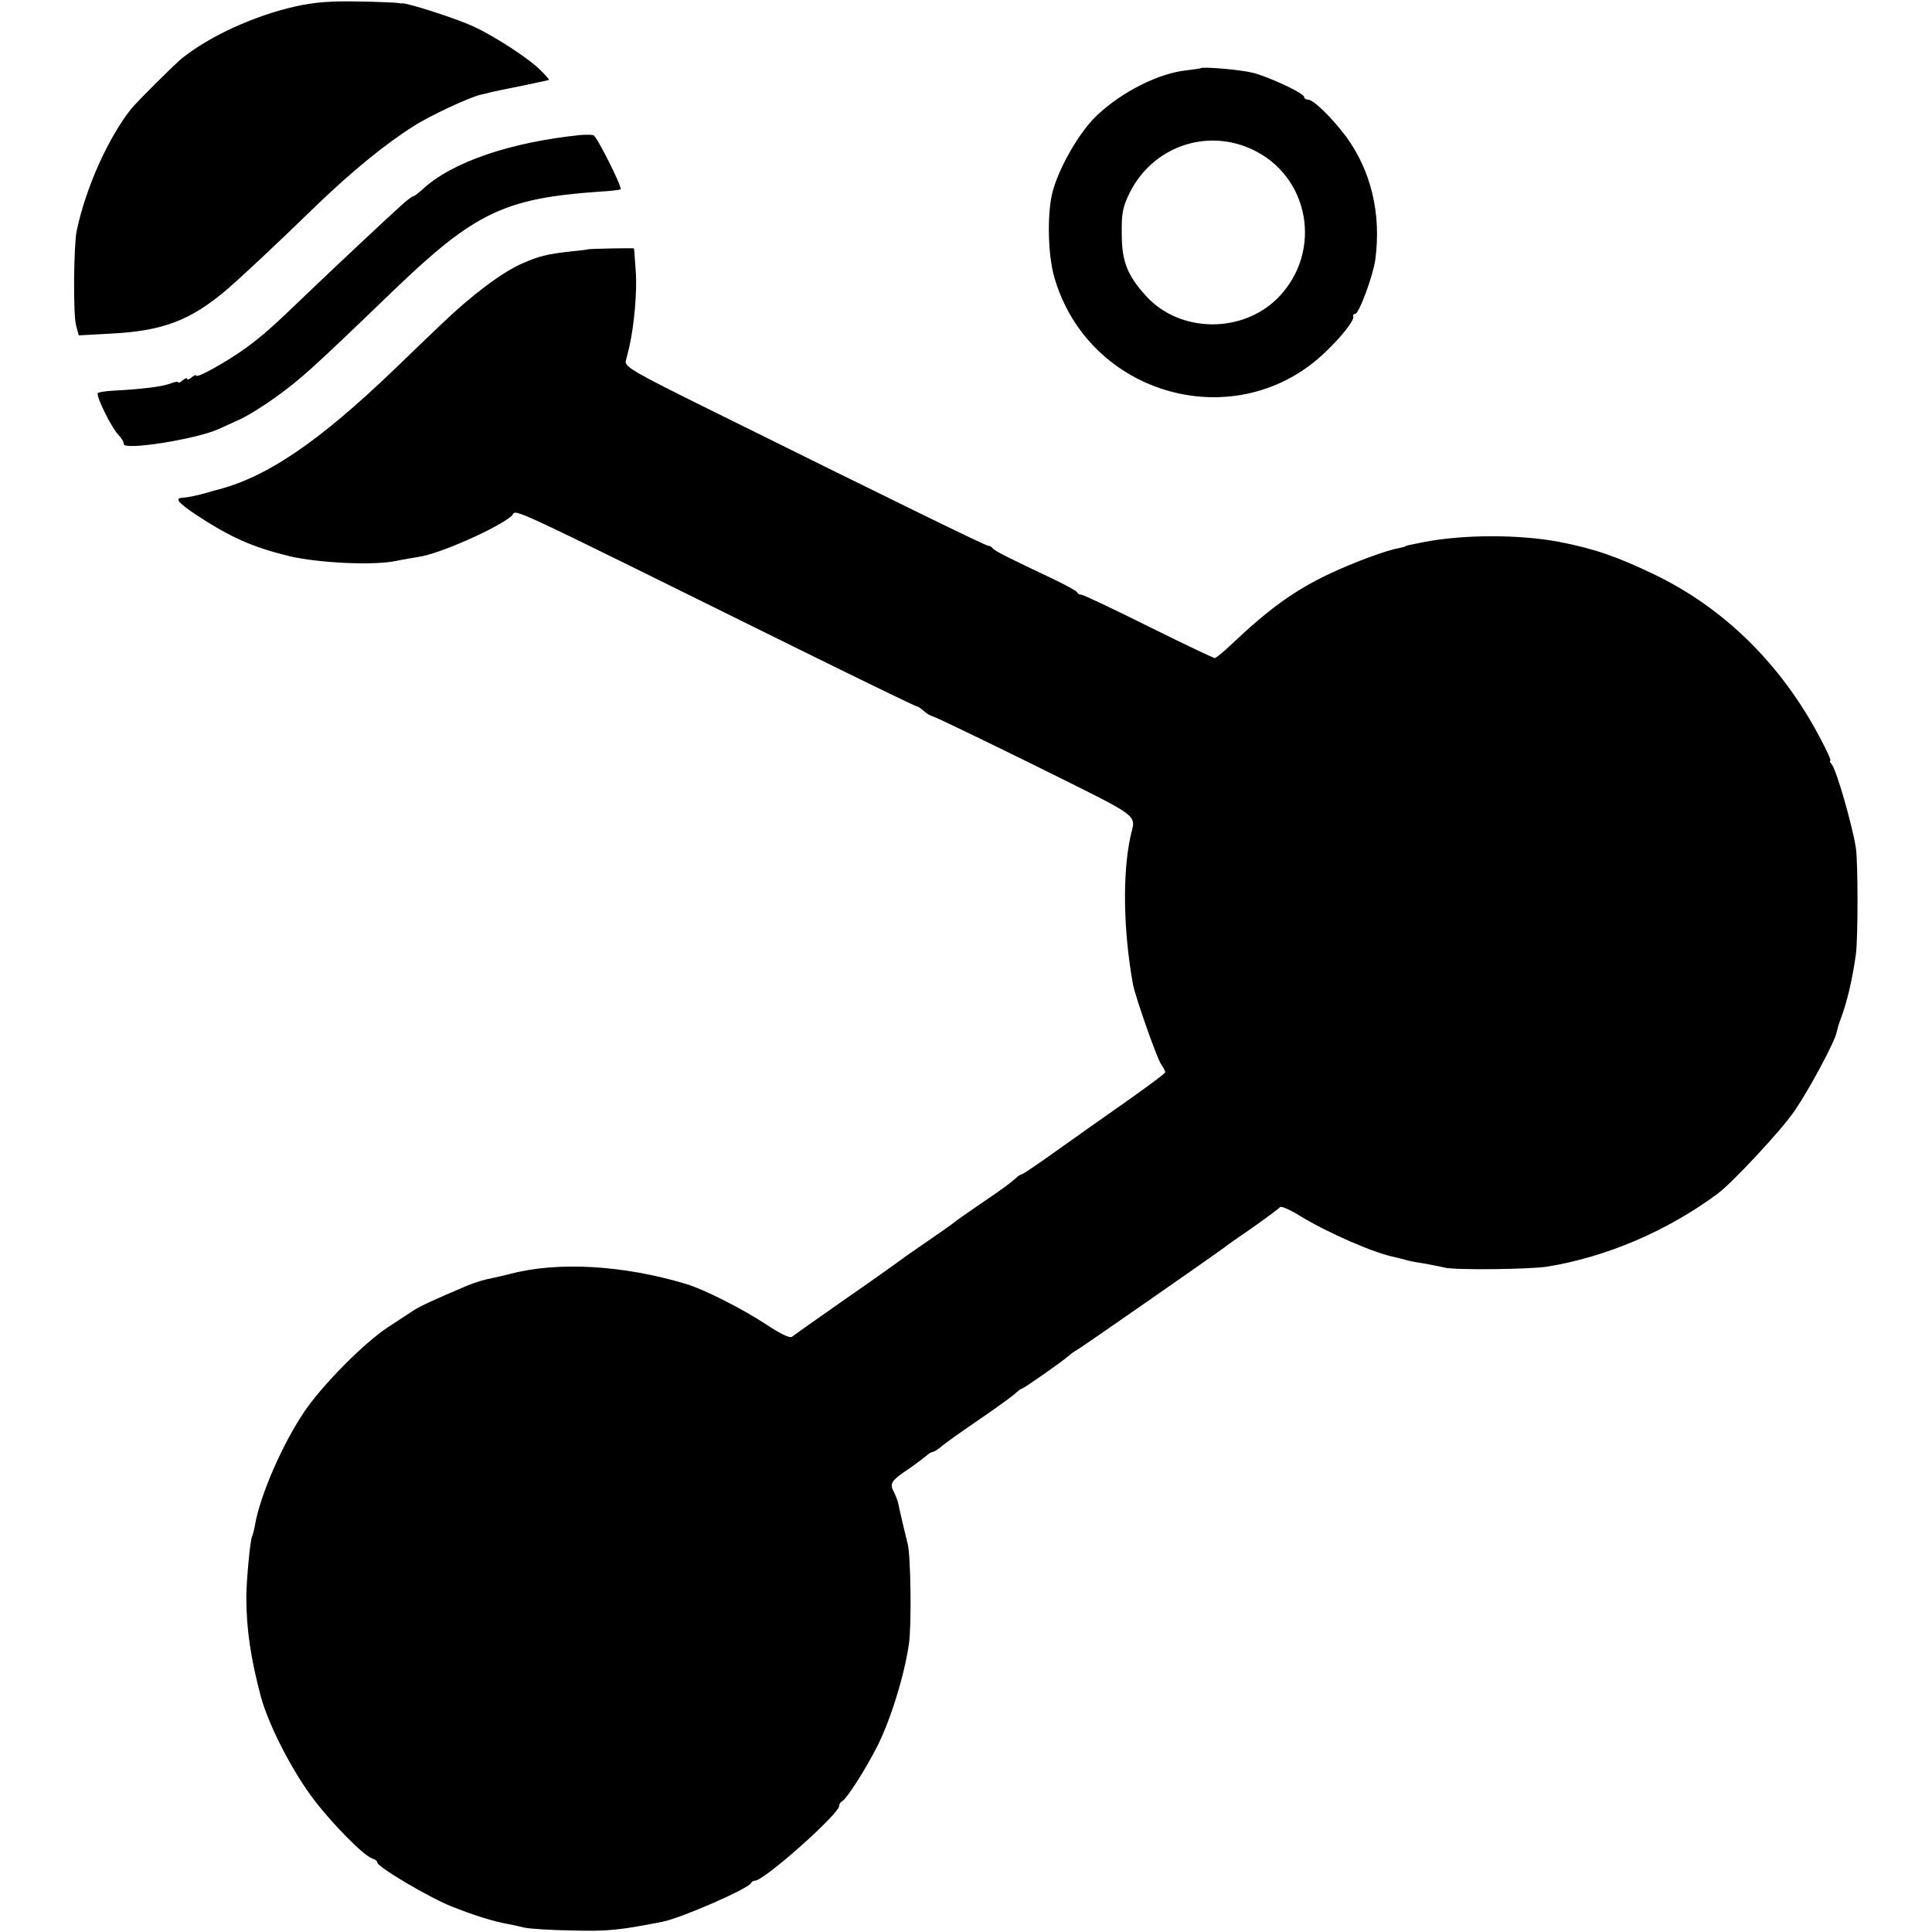
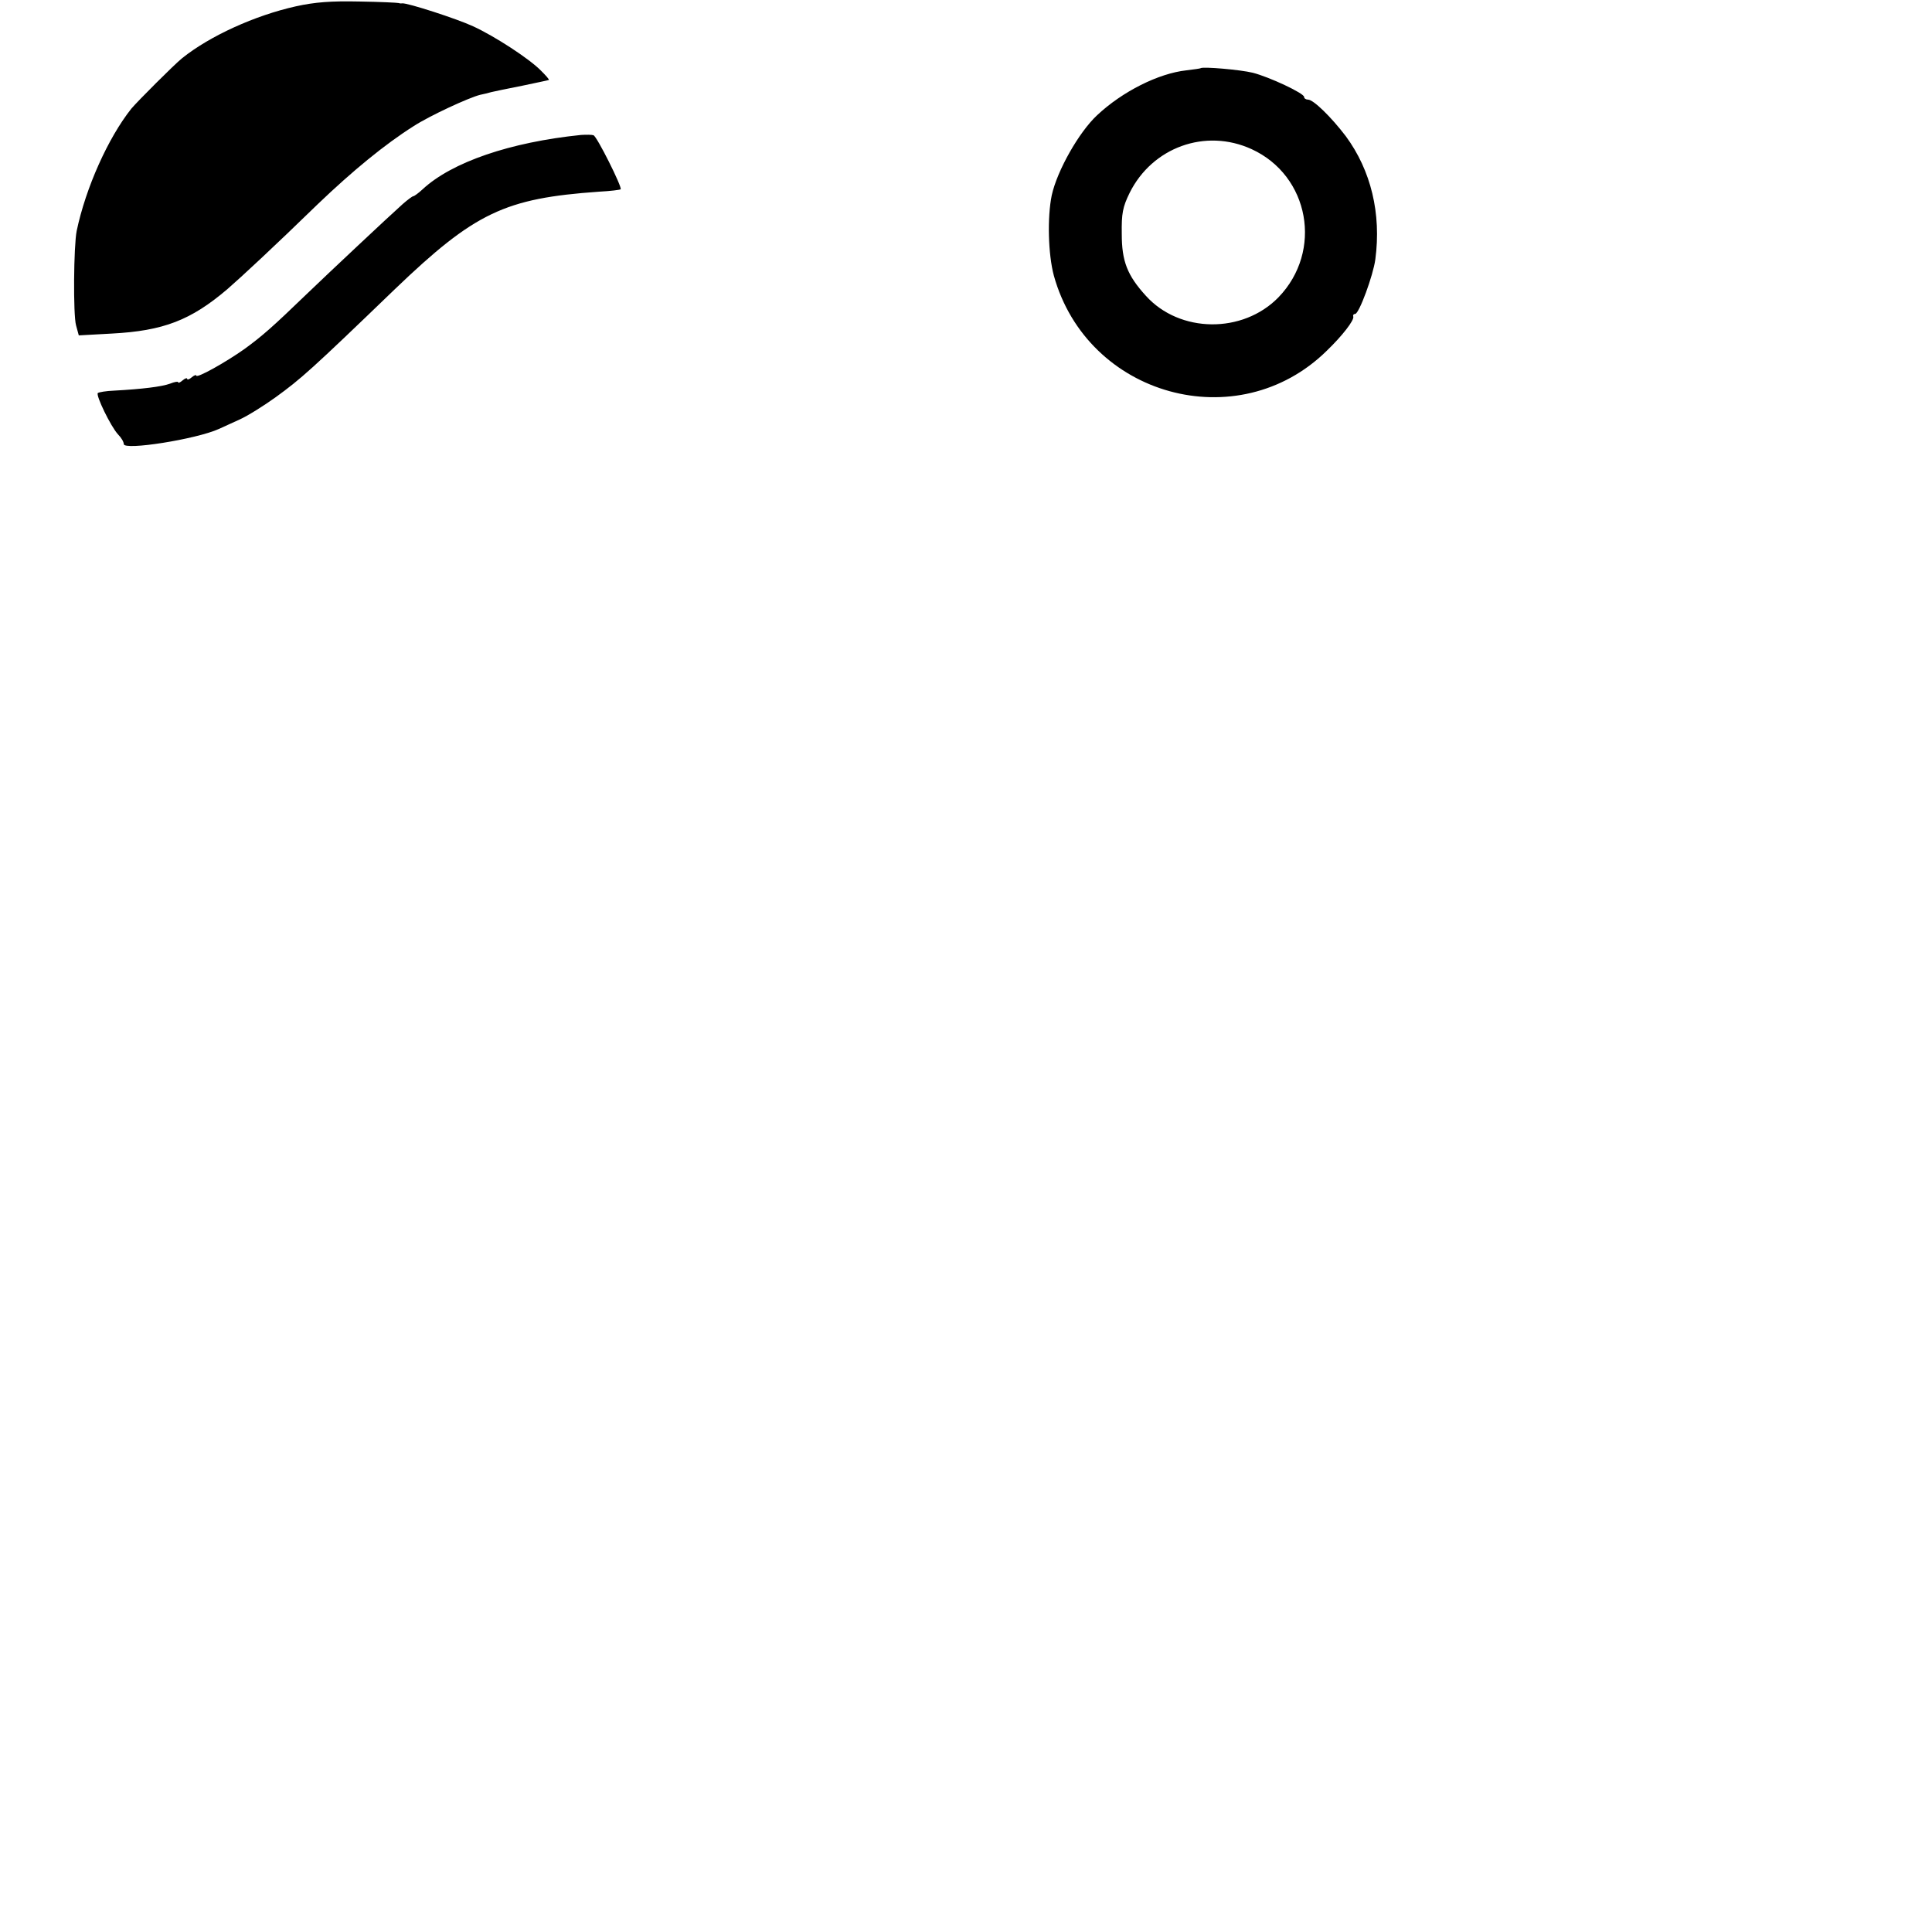
<svg xmlns="http://www.w3.org/2000/svg" version="1" width="853.333" height="853.333" viewBox="0 0 640 640">
  <path d="M98 2.1c-13.5 3-28.5 9.8-37.7 17.2-2.6 2.1-14.7 14.2-16.8 16.7-7.7 9.7-15.1 26.2-18.1 40.5-1 4.9-1.2 27.8-.2 31.3l.9 3.3 10.9-.6c17.1-.9 26.2-4.4 38.3-14.7 4.5-3.9 15.5-14.1 30.1-28.3 11.4-10.9 22.1-19.7 31.6-25.7 5.4-3.5 18.4-9.5 22.1-10.4 1-.2 2.7-.6 3.7-.9.9-.2 5.5-1.2 10.2-2.1 4.7-1 8.6-1.8 8.8-1.9.2-.2-1-1.5-2.6-3.1-3.8-3.9-15.3-11.4-22.5-14.7-5.4-2.5-21.8-7.8-23.5-7.6-.4.1-.9 0-1.2-.1-.3-.1-6.1-.4-13-.5-9.3-.2-14.7.2-21 1.6zM397.7 22.6c-.1.1-2.2.4-4.7.7-9.2 1-21.2 7-29.6 14.9-6 5.6-13.2 18.3-15 26.5-1.5 7.3-1.2 19.5.7 26.6 11.1 40 61 53.8 90.4 24.9 5.2-5 9.1-10.1 8.8-11.3-.2-.5.1-.9.6-.9 1.3 0 6-12.8 6.7-18.1 2-15.1-1.4-29.4-9.8-40.8C441 38.8 435.1 33 433.3 33c-.7 0-1.3-.4-1.3-.9 0-1.2-11.5-6.6-17-8-4-1-16.6-2.1-17.3-1.5zm16.9 26.8c19.2 8.8 23.7 33.8 8.9 49.1-11.8 12.1-32.7 11.9-43.9-.5-6.2-6.8-8-11.5-8-20.5-.1-6.8.3-8.9 2.6-13.6 7.5-15.1 25.1-21.5 40.4-14.5zM192.5 44.7c-23.5 2.4-42.8 9-52.5 18-1.4 1.3-2.8 2.3-3.1 2.3-.3 0-1.9 1.2-3.5 2.6-4.6 4.1-24.2 22.5-32 30-11.1 10.7-14.5 13.7-20.4 18-6.2 4.4-16 9.9-16 8.8 0-.3-.7-.1-1.5.6s-1.5.9-1.5.5-.7-.2-1.5.5-1.5 1-1.5.6c0-.3-1.2-.1-2.7.5-2.7 1-9.3 1.8-18.5 2.3-2.6.1-5 .5-5.4.8-.7.8 4.3 11.1 6.7 13.7 1.1 1.1 1.9 2.5 1.9 3.2 0 2.2 24-1.6 31.5-5 1.1-.5 4.2-1.9 6.8-3.1 2.7-1.2 8.1-4.6 12-7.4 8.4-6.1 11.7-9 39.5-35.8 26.5-25.4 36.4-30.1 67.6-32.3 3.8-.2 7-.6 7.2-.8.6-.6-7.9-17.6-9-17.9-.6-.2-2.4-.2-4.1-.1z" />
-   <path d="M194.7 82.6c-.1.1-2.7.4-5.7.7-7.9.9-10.4 1.5-16.3 4.1-6.5 2.9-16.5 10.4-26.5 20-4.2 4-11.1 10.6-15.2 14.6-25.7 24.7-43 36.4-60 40.5-.3.1-1.7.5-3.1.9-2.9.8-5.8 1.4-7.6 1.5-2.5.2-1.2 1.7 4.9 5.8 11.2 7.3 18.3 10.5 30.5 13.5 9.6 2.3 28.2 3.2 35.6 1.6 2.3-.5 5.6-1 7.2-1.3 6.6-.8 26.3-9.5 31-13.6 2.2-2-7.2-6.4 94.8 44 21.3 10.5 39 19.1 39.4 19.1.4 0 1.4.7 2.4 1.6.9.8 2.3 1.6 3.1 1.8.7.1 16 7.5 34.1 16.4 35.6 17.7 32.9 15.7 31.2 23.2-2.7 12.4-2.4 31.3.8 49 .8 4.3 7.9 24.4 9.3 26.5.8 1.1 1.4 2.3 1.4 2.7 0 .4-6 4.8-13.2 9.9-7.3 5.1-17.9 12.6-23.5 16.6-5.6 4-10.5 7.3-10.8 7.3-.4 0-1.3.6-2 1.3-2.6 2.2-3.9 3.2-12 8.7-4.4 3-8.2 5.7-8.5 6-.3.3-4.1 3-8.5 6s-8.4 5.8-9 6.3c-.5.4-8.6 6.2-18 12.7-9.3 6.5-17.5 12.3-18.1 12.8-.7.6-3.6-.8-8.5-4-7.7-5.1-20.5-11.6-26.4-13.4-20.8-6.3-42.6-7.6-58.5-3.4-1.9.5-4.6 1.1-6 1.4-2.7.5-5.3 1.3-8.5 2.6-10.6 4.5-15.4 6.7-17.5 8.1-1.4.9-5.2 3.4-8.4 5.5-8.1 5.3-22 19.4-27.9 28.2-7.2 10.7-14.5 27.5-16.2 37.2-.3 1.8-.8 3.6-1 4-.6.9-1.9 14.8-1.9 20 0 10.8 1.5 20.5 4.8 33 2.5 9.2 10 23.9 16.8 33.1 5.9 8.1 17.2 19.6 20 20.5 1 .3 1.8.9 1.8 1.4 0 1.4 17 11.5 24.5 14.5s14.3 5.1 19 5.9c1.7.3 4.1.9 5.5 1.2 1.4.3 8.4.8 15.6.9 11.9.3 15.6-.1 29.9-2.9 6.4-1.3 28.5-11 29.3-12.8.2-.5.8-.8 1.3-.8 3 0 27.9-22.1 27.9-24.8 0-.6.4-1.2.8-1.4 1.5-.6 7.6-10.1 11.8-18.3 4.4-8.7 9-23.5 10.5-34 .9-6.3.6-28.9-.4-33-.7-2.7-2.8-11.6-3.2-13.7-.2-.9-.9-2.6-1.5-3.8-1.4-2.6-.7-3.6 5.3-7.6 2.3-1.6 4.8-3.5 5.5-4.1.7-.7 1.7-1.3 2.1-1.3.4 0 1.7-.8 2.8-1.7 1.1-1 6.7-5 12.3-8.8 5.7-3.9 11.1-7.8 12.1-8.7 1.1-1 2.1-1.8 2.4-1.8.6 0 13.7-9.2 15.3-10.7.8-.7 2.1-1.7 3.1-2.2 1.6-.9 46.4-32.1 48.6-33.8.6-.5 4.8-3.5 9.5-6.7 4.7-3.3 8.7-6.3 9-6.7.3-.5 3.3.8 6.5 2.8 9.5 5.8 24.9 12.5 31.8 13.8 1 .3 2.6.6 3.5.9.9.3 3.5.8 5.7 1.1 2.2.4 5.4 1 7 1.4 3.4.9 28 .6 34-.3 19.6-3.2 39.6-11.7 56.4-24.1 5-3.7 21.5-21.4 25.7-27.7 4.9-7.2 13.2-22.7 13.8-25.8.2-.8.6-2.4 1-3.5 2.5-6.5 4.2-13.9 5.4-22.5.7-5.3.7-29.9 0-35-1.1-7.3-6.4-25.8-8-27.8-.6-.6-.8-1.2-.5-1.2.4 0-1.2-3.5-3.5-7.8-12.8-24.2-31.7-42.8-54.8-53.9-12.5-6-19.8-8.5-31.5-10.8-13.4-2.5-31.6-2.5-45 .1-4.5.9-6 1.2-6 1.4 0 .1-1 .3-2.2.6-4.1.7-14.8 4.7-22.3 8.2-11.8 5.5-20.3 11.6-32.7 23.3-2.8 2.7-5.5 4.9-5.9 4.9-.4 0-10.3-4.7-22-10.5-11.6-5.8-21.6-10.5-22.2-10.5-.6 0-1.2-.3-1.4-.8-.1-.4-3.4-2.2-7.3-4.1-15.2-7.2-20-9.6-20.6-10.4-.3-.5-1-.9-1.5-.9-.9 0-29.9-14.2-91.7-44.8-25.9-12.8-28.8-14.5-28.4-16.4.3-1.1.8-3.1 1.1-4.4 1.7-7.3 2.7-18.9 2.2-25.3-.3-4.1-.5-7.5-.6-7.6 0-.2-15.1.1-15.3.3z" />
</svg>